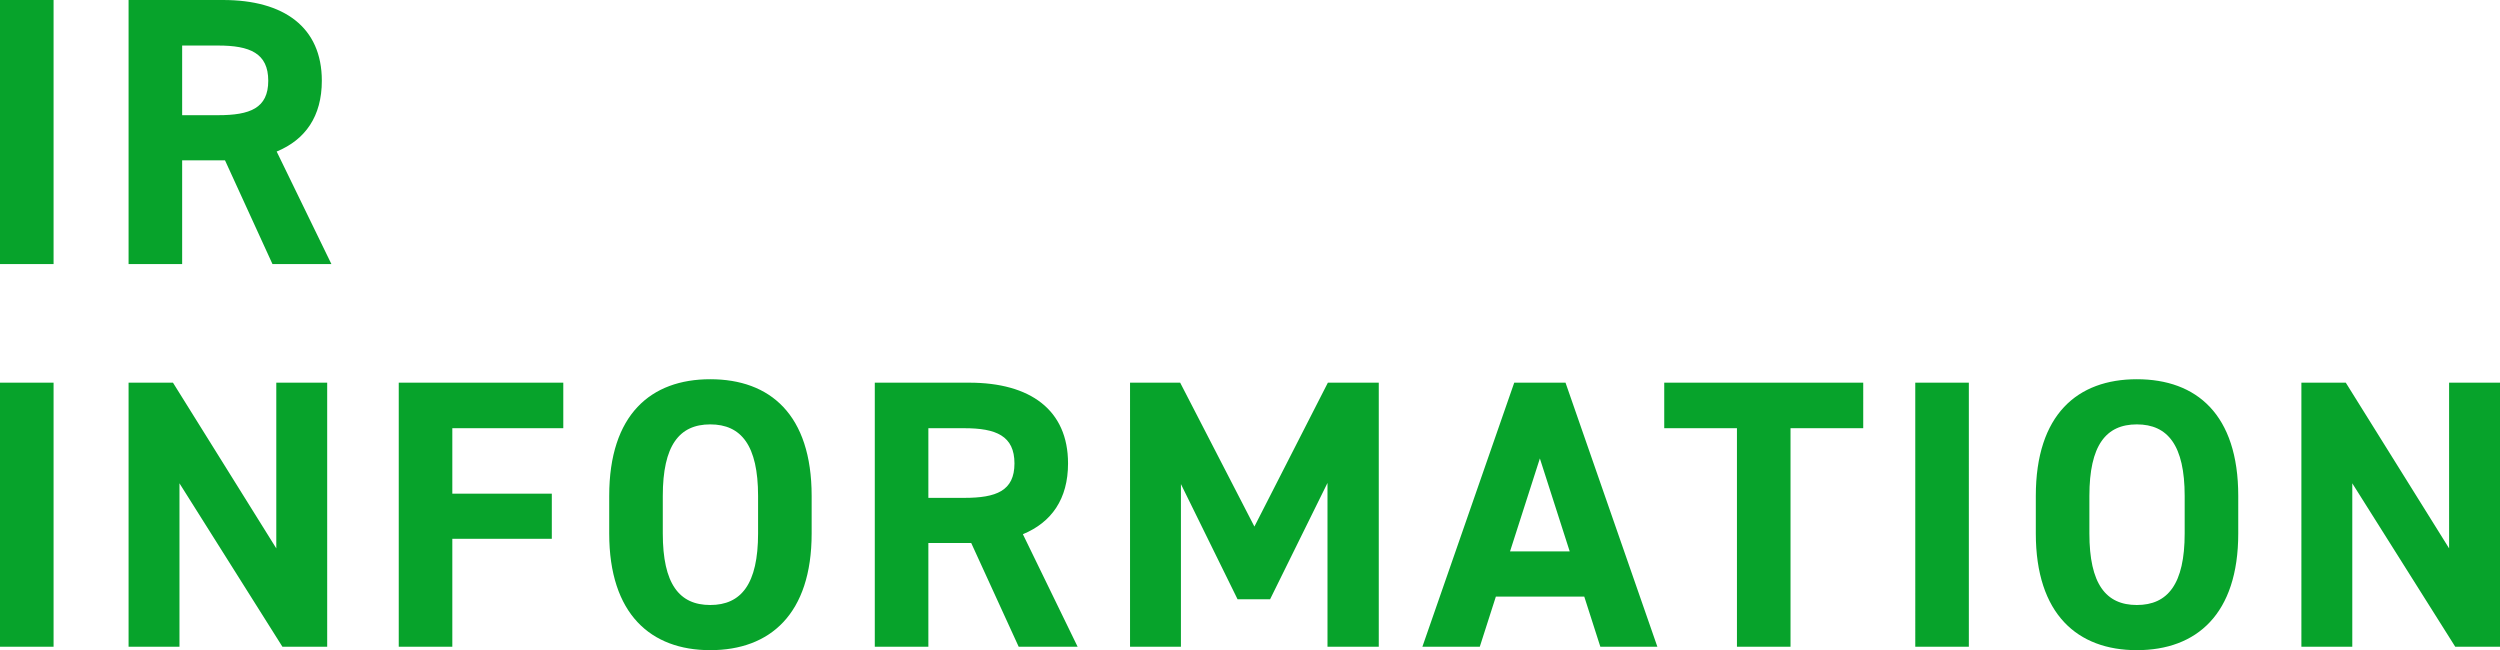
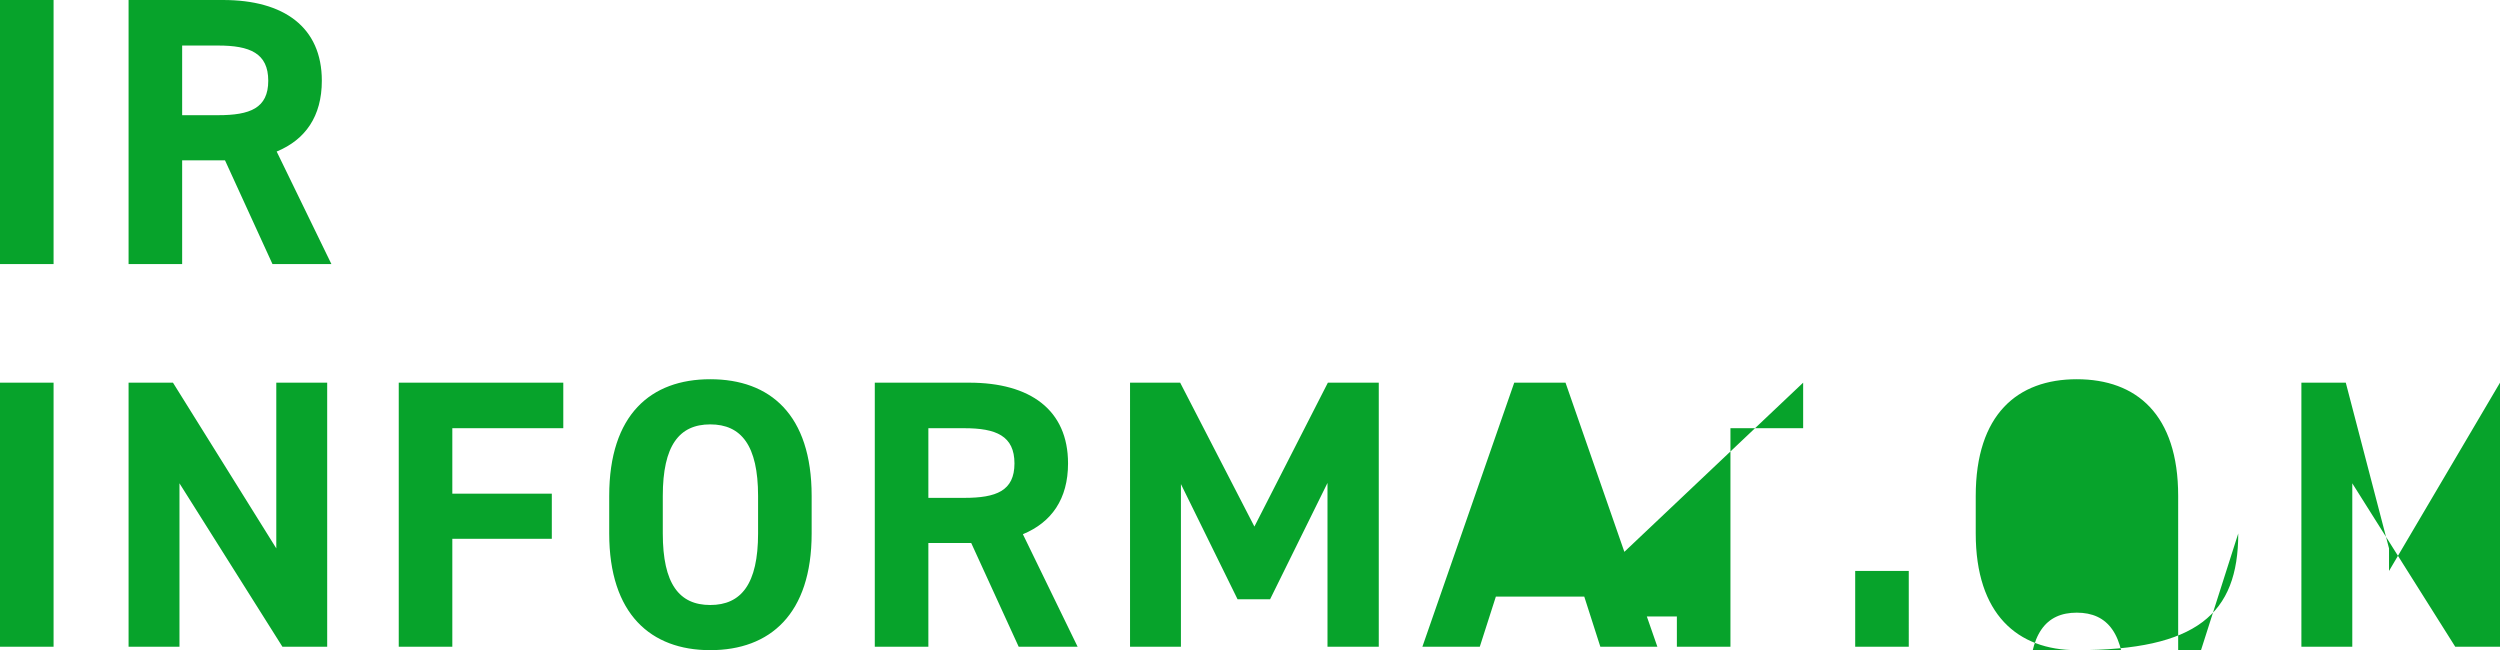
<svg xmlns="http://www.w3.org/2000/svg" width="261.32" height="67.96" viewBox="0 0 261.32 67.96">
-   <path id="パス_17713" data-name="パス 17713" d="M8.72,10.4H3.12V38h5.6ZM37.76,38,32.04,26.24c3-1.24,4.72-3.68,4.72-7.4,0-5.6-3.96-8.44-10.32-8.44H16.56V38h5.6V27.16h4.48L31.6,38ZM22.16,22.44V15.16h3.76c3.32,0,5.24.8,5.24,3.68s-1.92,3.6-5.24,3.6ZM8.72,50.4H3.12V78h5.6ZM32,50.4V67.72L21.2,50.4H16.56V78h5.32V60.92L32.64,78h4.68V50.4Zm12.8,0V78h5.6V66.72H60.8V62H50.4V55.16H62V50.4ZM87.96,66.16V62.24c0-8.52-4.36-12.2-10.6-12.2-6.2,0-10.56,3.68-10.56,12.2v3.92c0,8.44,4.36,12.2,10.56,12.2C83.6,78.36,87.96,74.6,87.96,66.16ZM72.4,62.24c0-5.28,1.72-7.48,4.96-7.48s5,2.2,5,7.48v3.92c0,5.28-1.76,7.48-5,7.48s-4.96-2.2-4.96-7.48ZM115.76,78l-5.72-11.76c3-1.24,4.72-3.68,4.72-7.4,0-5.6-3.96-8.44-10.32-8.44H94.56V78h5.6V67.16h4.48L109.6,78Zm-15.6-15.56V55.16h3.76c3.32,0,5.24.8,5.24,3.68s-1.92,3.6-5.24,3.6ZM126.48,50.4h-5.24V78h5.32V61l5.92,12.04h3.4l6-12.16V78h5.36V50.4h-5.32l-7.68,15.04ZM157.8,78l1.68-5.24h9.24L170.4,78h5.96l-9.6-27.6H161.4L151.8,78Zm6.28-19.68,3.12,9.72h-6.24Zm13-7.92v4.76h7.6V78h5.6V55.16h7.6V50.4Zm31.84,0h-5.6V78h5.6Zm28.16,15.76V62.24c0-8.52-4.36-12.2-10.6-12.2-6.2,0-10.56,3.68-10.56,12.2v3.92c0,8.44,4.36,12.2,10.56,12.2C232.72,78.36,237.08,74.6,237.08,66.16Zm-15.56-3.92c0-5.28,1.72-7.48,4.96-7.48s5,2.2,5,7.48v3.92c0,5.28-1.76,7.48-5,7.48s-4.96-2.2-4.96-7.48Zm37.6-11.84V67.72L248.32,50.4h-4.64V78H249V60.92L259.76,78h4.68V50.4Z" transform="translate(-3.12 -10.4)" fill="#07a32b" />
+   <path id="パス_17713" data-name="パス 17713" d="M8.72,10.4H3.12V38h5.6ZM37.76,38,32.04,26.24c3-1.24,4.72-3.68,4.72-7.4,0-5.6-3.96-8.44-10.32-8.44H16.56V38h5.6V27.16h4.48L31.6,38ZM22.16,22.44V15.16h3.76c3.32,0,5.24.8,5.24,3.68s-1.92,3.6-5.24,3.6ZM8.72,50.4H3.12V78h5.6ZM32,50.4V67.72L21.2,50.4H16.56V78h5.32V60.92L32.64,78h4.68V50.4Zm12.8,0V78h5.6V66.72H60.8V62H50.4V55.16H62V50.4ZM87.96,66.16V62.24c0-8.52-4.36-12.2-10.6-12.2-6.2,0-10.56,3.68-10.56,12.2v3.92c0,8.44,4.36,12.2,10.56,12.2C83.6,78.36,87.96,74.6,87.96,66.16ZM72.4,62.24c0-5.28,1.72-7.48,4.96-7.48s5,2.2,5,7.48v3.92c0,5.28-1.76,7.48-5,7.48s-4.96-2.2-4.96-7.48ZM115.76,78l-5.72-11.76c3-1.24,4.72-3.68,4.72-7.4,0-5.6-3.96-8.44-10.32-8.44H94.56V78h5.6V67.16h4.48L109.6,78Zm-15.6-15.56V55.16h3.76c3.32,0,5.24.8,5.24,3.68s-1.92,3.6-5.24,3.6ZM126.48,50.4h-5.24V78h5.32V61l5.92,12.04h3.4l6-12.16V78h5.36V50.4h-5.32l-7.68,15.04ZM157.8,78l1.68-5.24h9.24L170.4,78h5.96l-9.6-27.6H161.4L151.8,78Zh-6.24Zm13-7.92v4.76h7.6V78h5.6V55.16h7.6V50.4Zm31.84,0h-5.6V78h5.6Zm28.16,15.76V62.24c0-8.52-4.36-12.2-10.6-12.2-6.2,0-10.56,3.68-10.56,12.2v3.92c0,8.44,4.36,12.2,10.56,12.2C232.72,78.36,237.08,74.6,237.08,66.16Zm-15.56-3.92c0-5.28,1.72-7.48,4.96-7.48s5,2.2,5,7.48v3.92c0,5.28-1.76,7.48-5,7.48s-4.96-2.2-4.96-7.48Zm37.6-11.84V67.72L248.32,50.4h-4.64V78H249V60.92L259.76,78h4.68V50.4Z" transform="translate(-3.12 -10.4)" fill="#07a32b" />
</svg>